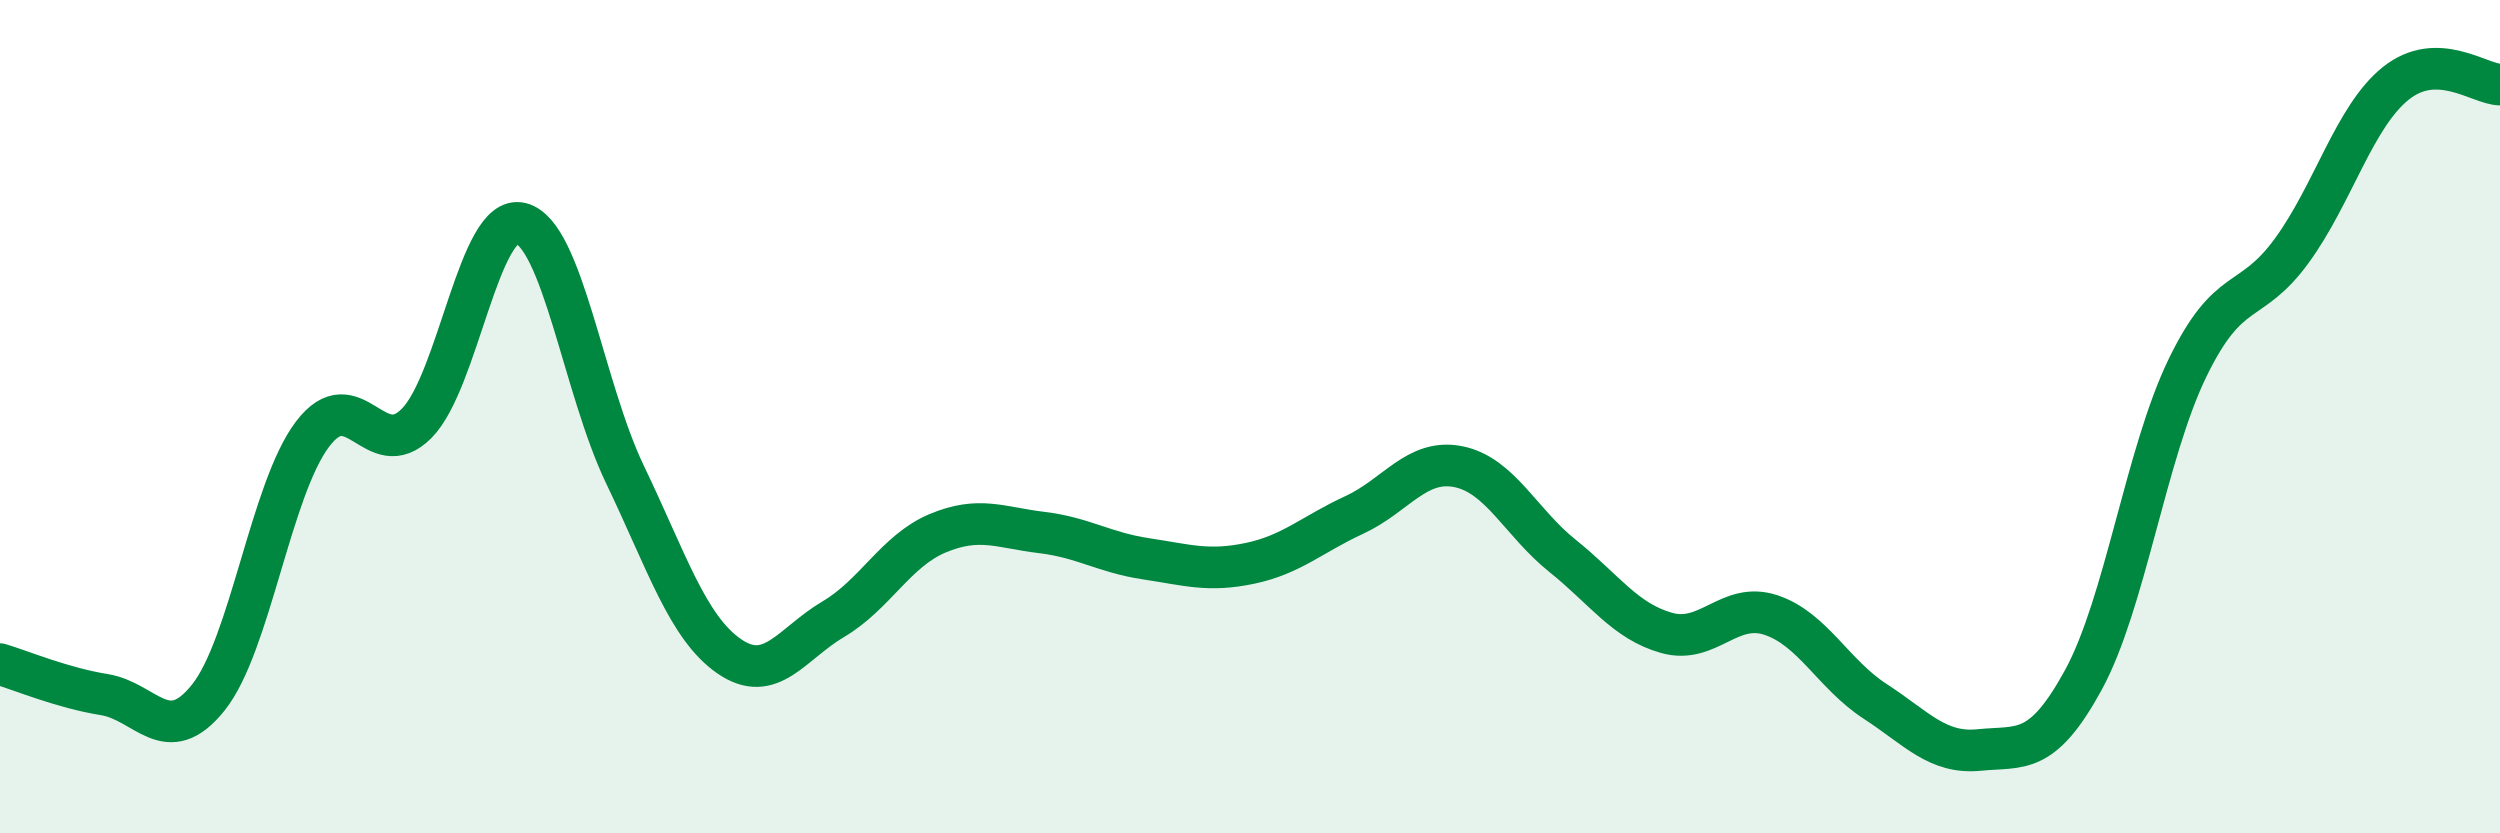
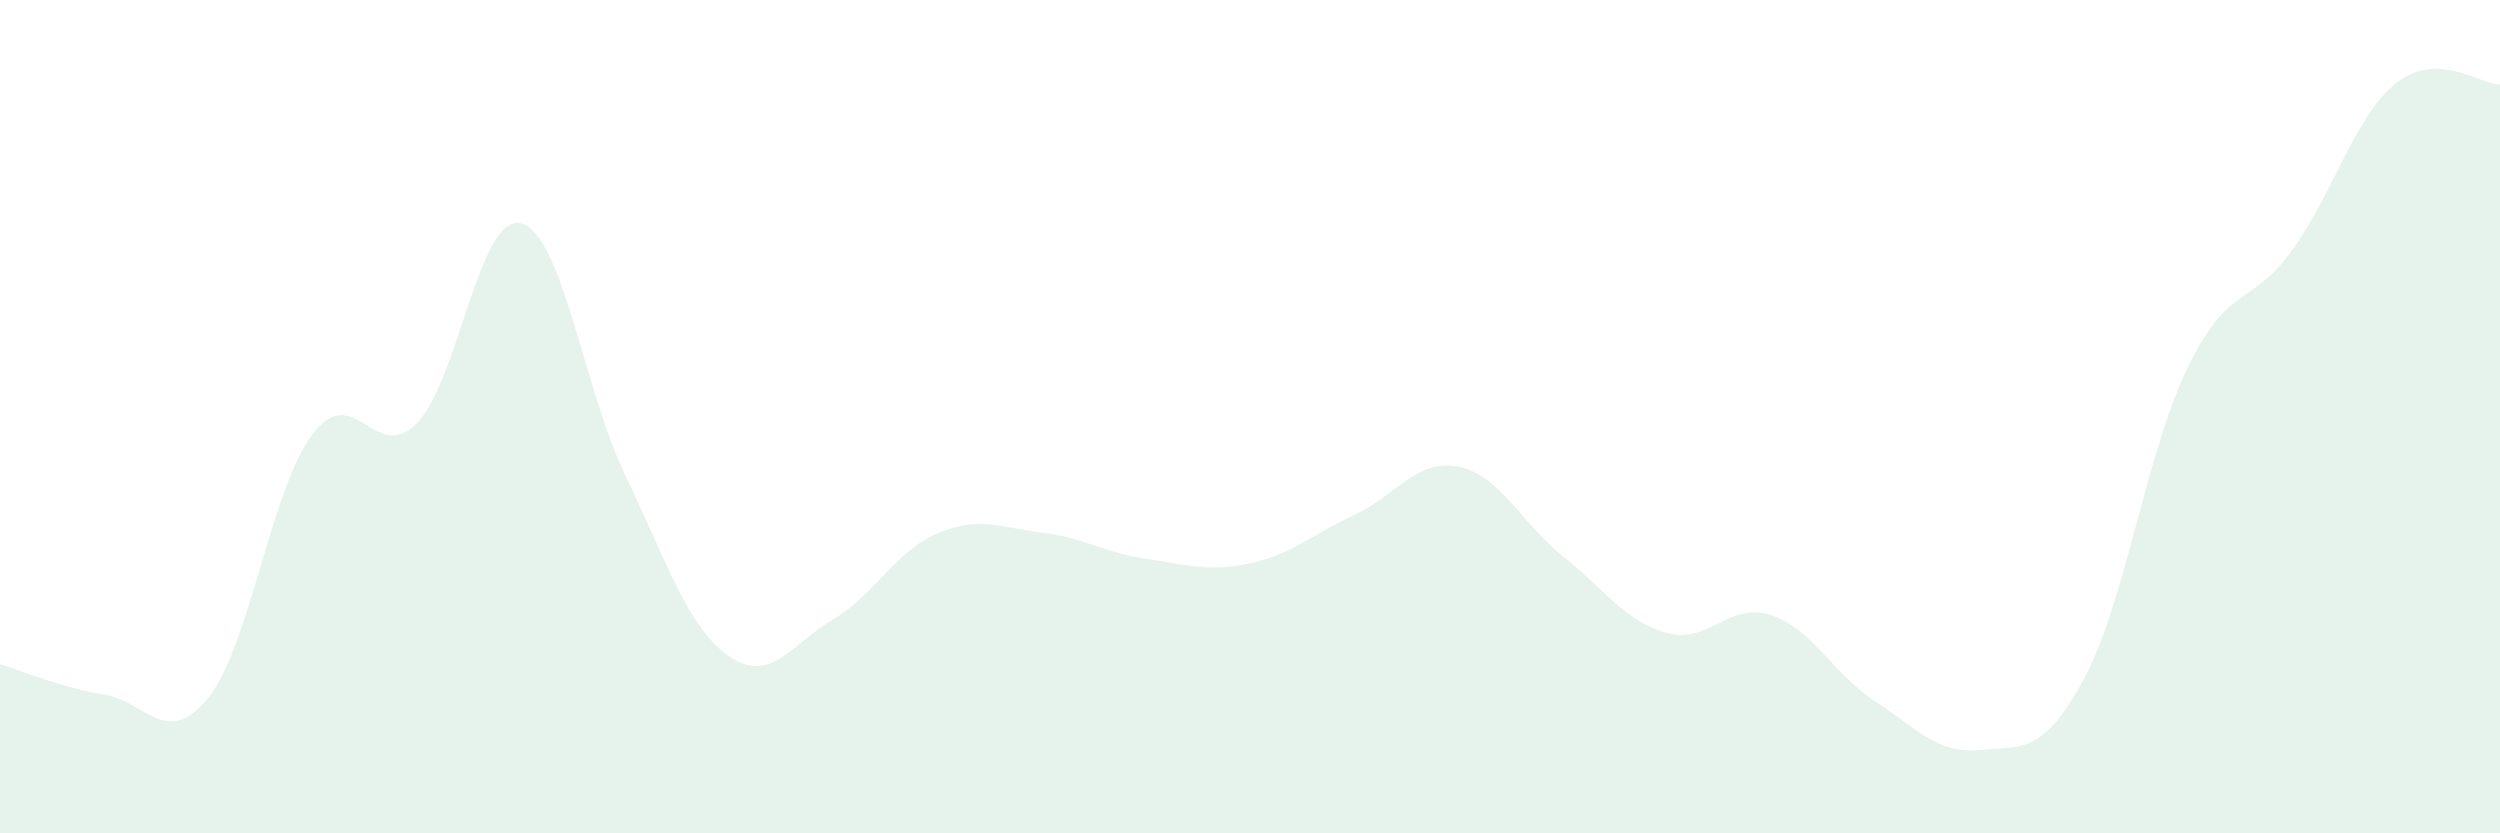
<svg xmlns="http://www.w3.org/2000/svg" width="60" height="20" viewBox="0 0 60 20">
-   <path d="M 0,15.94 C 0.5,16.09 1.5,16.51 2.5,16.67 C 3.5,16.83 4,17.99 5,16.74 C 6,15.49 6.5,11.74 7.5,10.42 C 8.5,9.1 9,11.17 10,10.16 C 11,9.15 11.5,5.11 12.5,5.36 C 13.5,5.61 14,9.31 15,11.39 C 16,13.47 16.5,15.06 17.5,15.75 C 18.5,16.44 19,15.45 20,14.86 C 21,14.27 21.5,13.22 22.5,12.8 C 23.5,12.38 24,12.66 25,12.78 C 26,12.9 26.5,13.26 27.5,13.41 C 28.5,13.56 29,13.73 30,13.52 C 31,13.31 31.5,12.82 32.5,12.36 C 33.5,11.9 34,11 35,11.2 C 36,11.4 36.5,12.54 37.5,13.34 C 38.5,14.14 39,14.91 40,15.19 C 41,15.47 41.5,14.43 42.5,14.76 C 43.5,15.09 44,16.18 45,16.83 C 46,17.48 46.5,18.1 47.5,18 C 48.5,17.9 49,18.15 50,16.32 C 51,14.49 51.5,10.89 52.5,8.83 C 53.5,6.77 54,7.39 55,6.02 C 56,4.65 56.5,2.8 57.5,2 C 58.5,1.2 59.5,2.02 60,2.03L60 20L0 20Z" fill="#008740" opacity="0.1" stroke-linecap="round" stroke-linejoin="round" />
-   <path d="M 0,15.94 C 0.5,16.09 1.5,16.51 2.5,16.67 C 3.5,16.83 4,17.99 5,16.74 C 6,15.49 6.5,11.74 7.5,10.42 C 8.5,9.1 9,11.17 10,10.16 C 11,9.15 11.5,5.11 12.5,5.36 C 13.5,5.61 14,9.31 15,11.39 C 16,13.47 16.5,15.06 17.5,15.75 C 18.5,16.44 19,15.45 20,14.86 C 21,14.27 21.5,13.22 22.5,12.8 C 23.5,12.38 24,12.66 25,12.78 C 26,12.9 26.5,13.26 27.5,13.41 C 28.5,13.56 29,13.73 30,13.52 C 31,13.31 31.5,12.82 32.5,12.36 C 33.5,11.9 34,11 35,11.2 C 36,11.4 36.5,12.54 37.5,13.34 C 38.5,14.14 39,14.91 40,15.19 C 41,15.47 41.5,14.43 42.5,14.76 C 43.5,15.09 44,16.18 45,16.83 C 46,17.48 46.5,18.1 47.5,18 C 48.5,17.9 49,18.15 50,16.32 C 51,14.49 51.5,10.89 52.5,8.83 C 53.5,6.77 54,7.39 55,6.02 C 56,4.65 56.5,2.8 57.5,2 C 58.5,1.2 59.5,2.02 60,2.03" stroke="#008740" stroke-width="1" fill="none" stroke-linecap="round" stroke-linejoin="round" />
+   <path d="M 0,15.94 C 0.5,16.09 1.5,16.51 2.5,16.67 C 3.5,16.83 4,17.99 5,16.74 C 6,15.49 6.5,11.74 7.5,10.42 C 8.5,9.1 9,11.17 10,10.16 C 11,9.15 11.5,5.11 12.5,5.36 C 13.5,5.61 14,9.31 15,11.39 C 16,13.47 16.5,15.06 17.5,15.75 C 18.5,16.44 19,15.45 20,14.86 C 21,14.27 21.5,13.22 22.5,12.8 C 23.5,12.38 24,12.66 25,12.78 C 26,12.9 26.5,13.26 27.5,13.41 C 28.5,13.56 29,13.73 30,13.52 C 31,13.31 31.5,12.82 32.5,12.36 C 33.5,11.9 34,11 35,11.2 C 36,11.4 36.5,12.54 37.5,13.34 C 38.5,14.14 39,14.91 40,15.19 C 41,15.47 41.5,14.43 42.5,14.76 C 43.5,15.09 44,16.18 45,16.83 C 46,17.48 46.5,18.1 47.5,18 C 48.5,17.9 49,18.15 50,16.32 C 51,14.49 51.5,10.89 52.5,8.83 C 53.5,6.77 54,7.39 55,6.02 C 56,4.65 56.5,2.8 57.5,2 C 58.5,1.2 59.5,2.02 60,2.03L60 20L0 20" fill="#008740" opacity="0.1" stroke-linecap="round" stroke-linejoin="round" />
</svg>